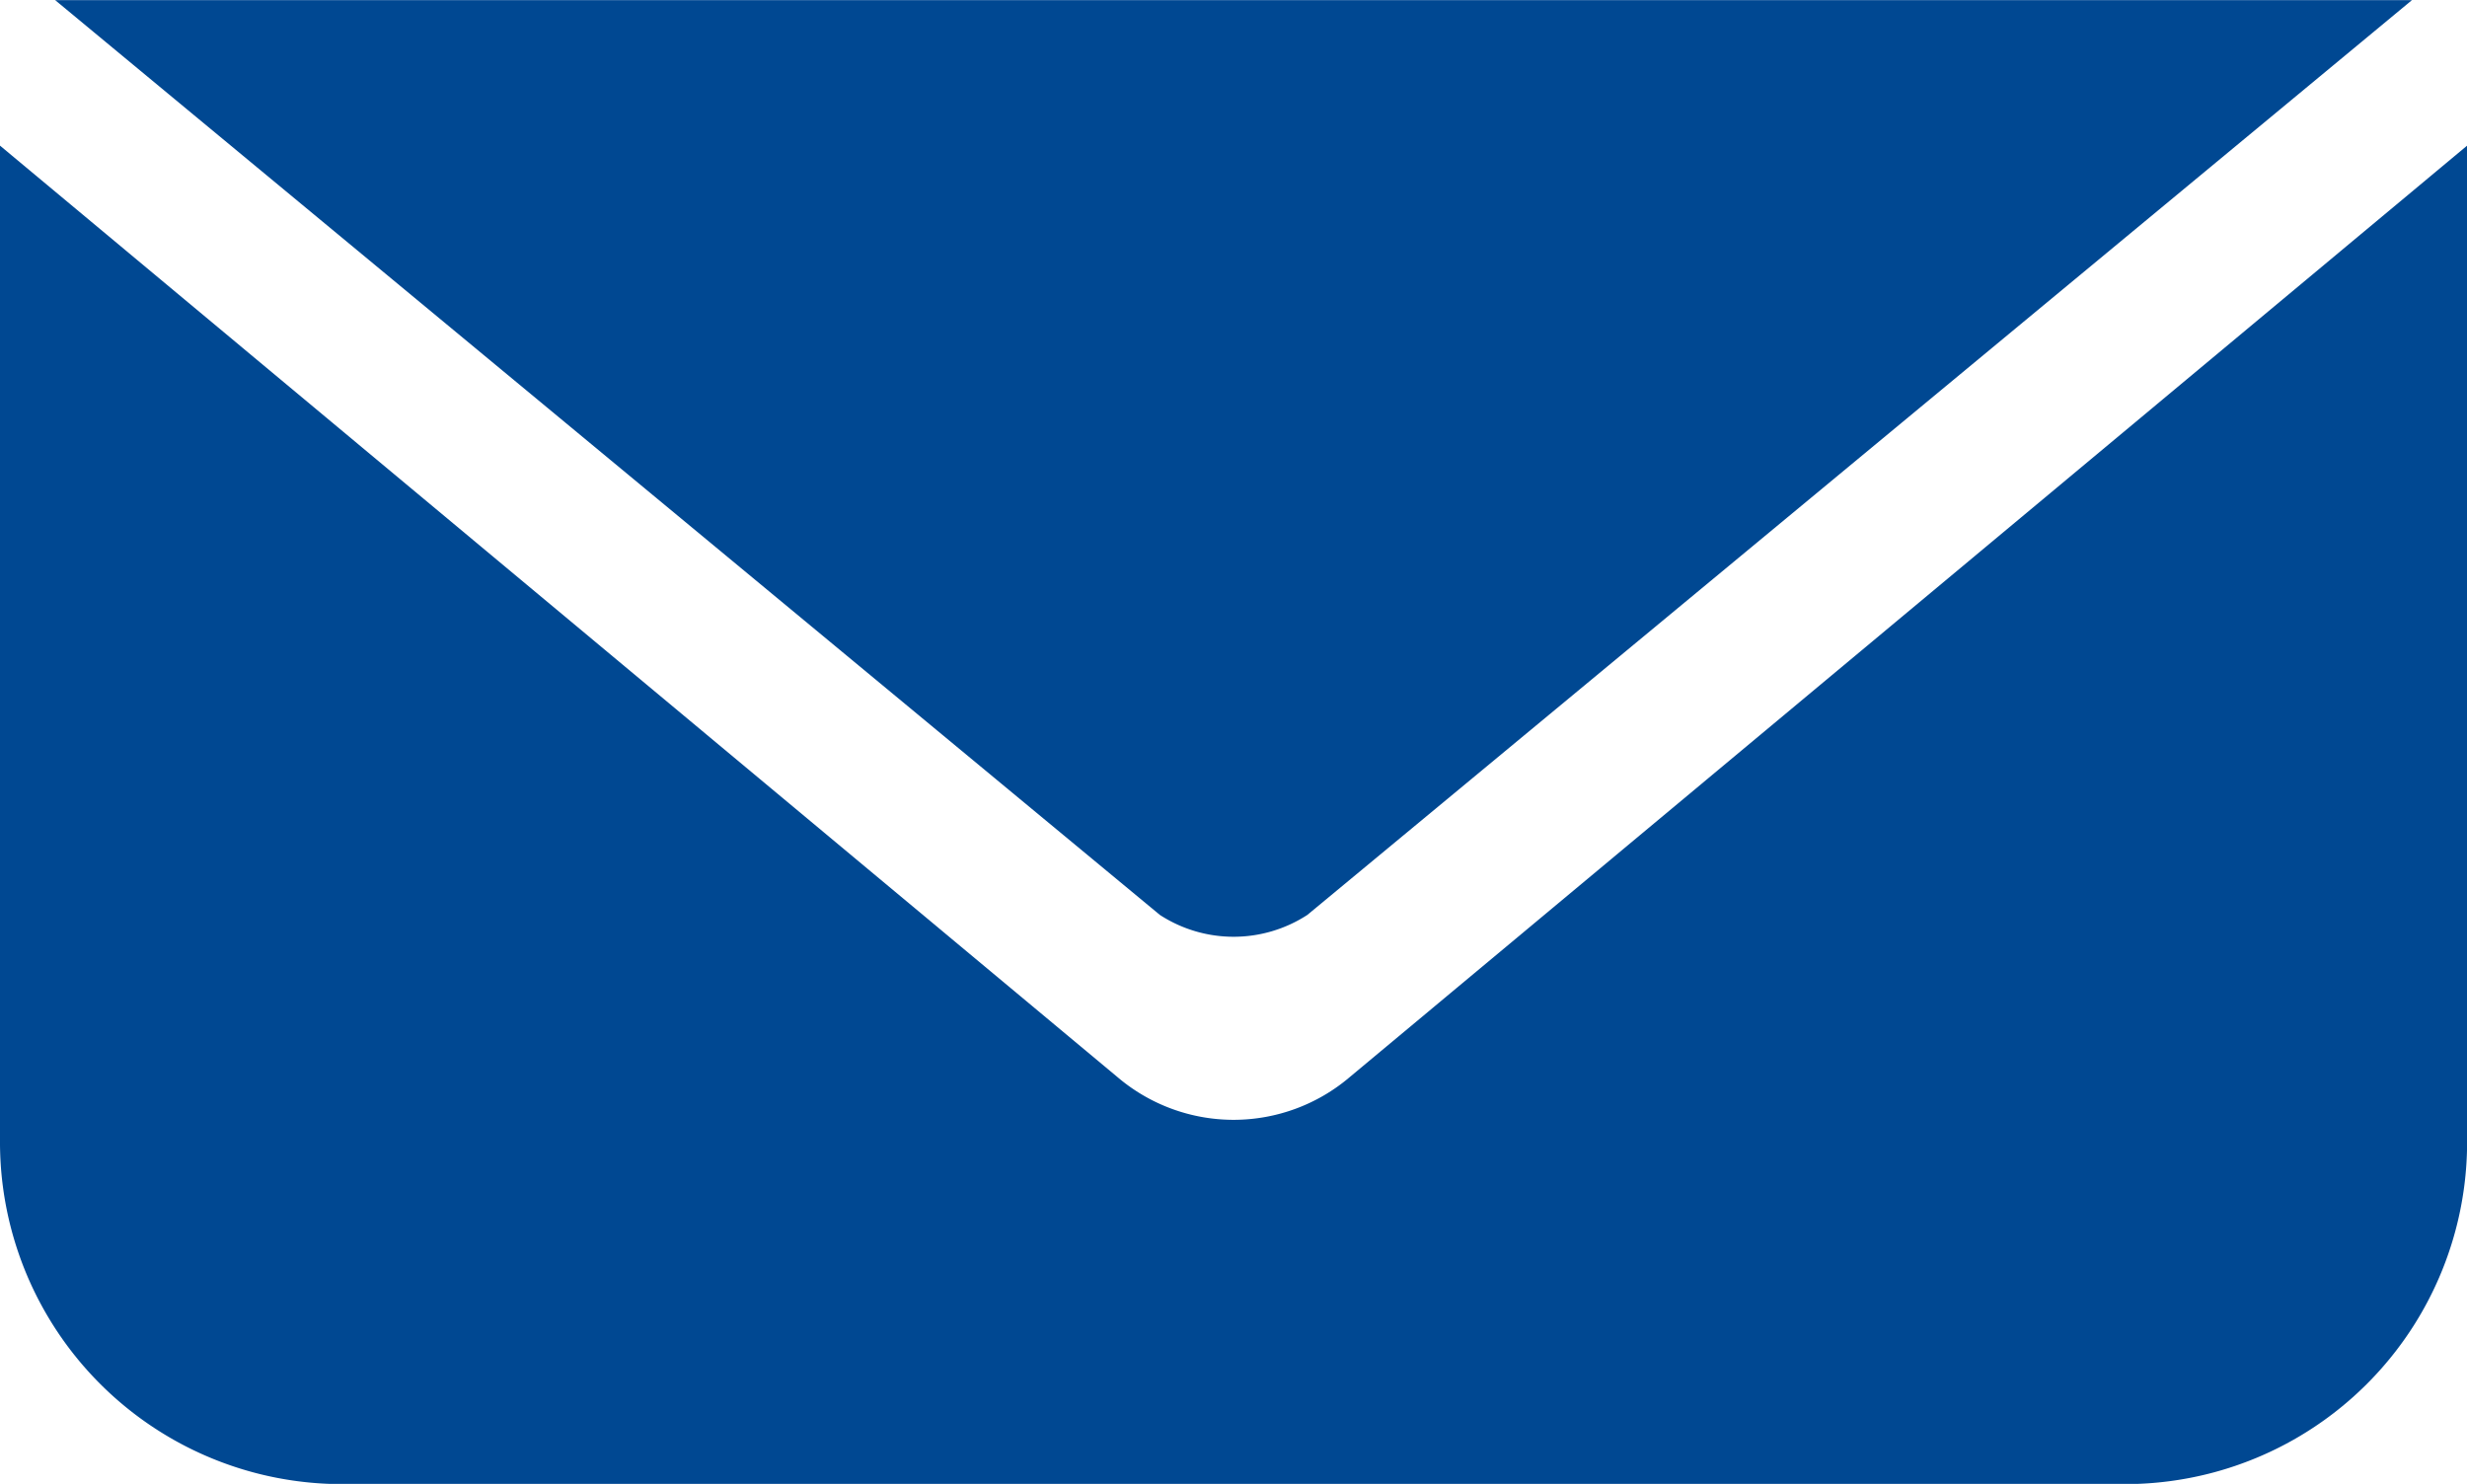
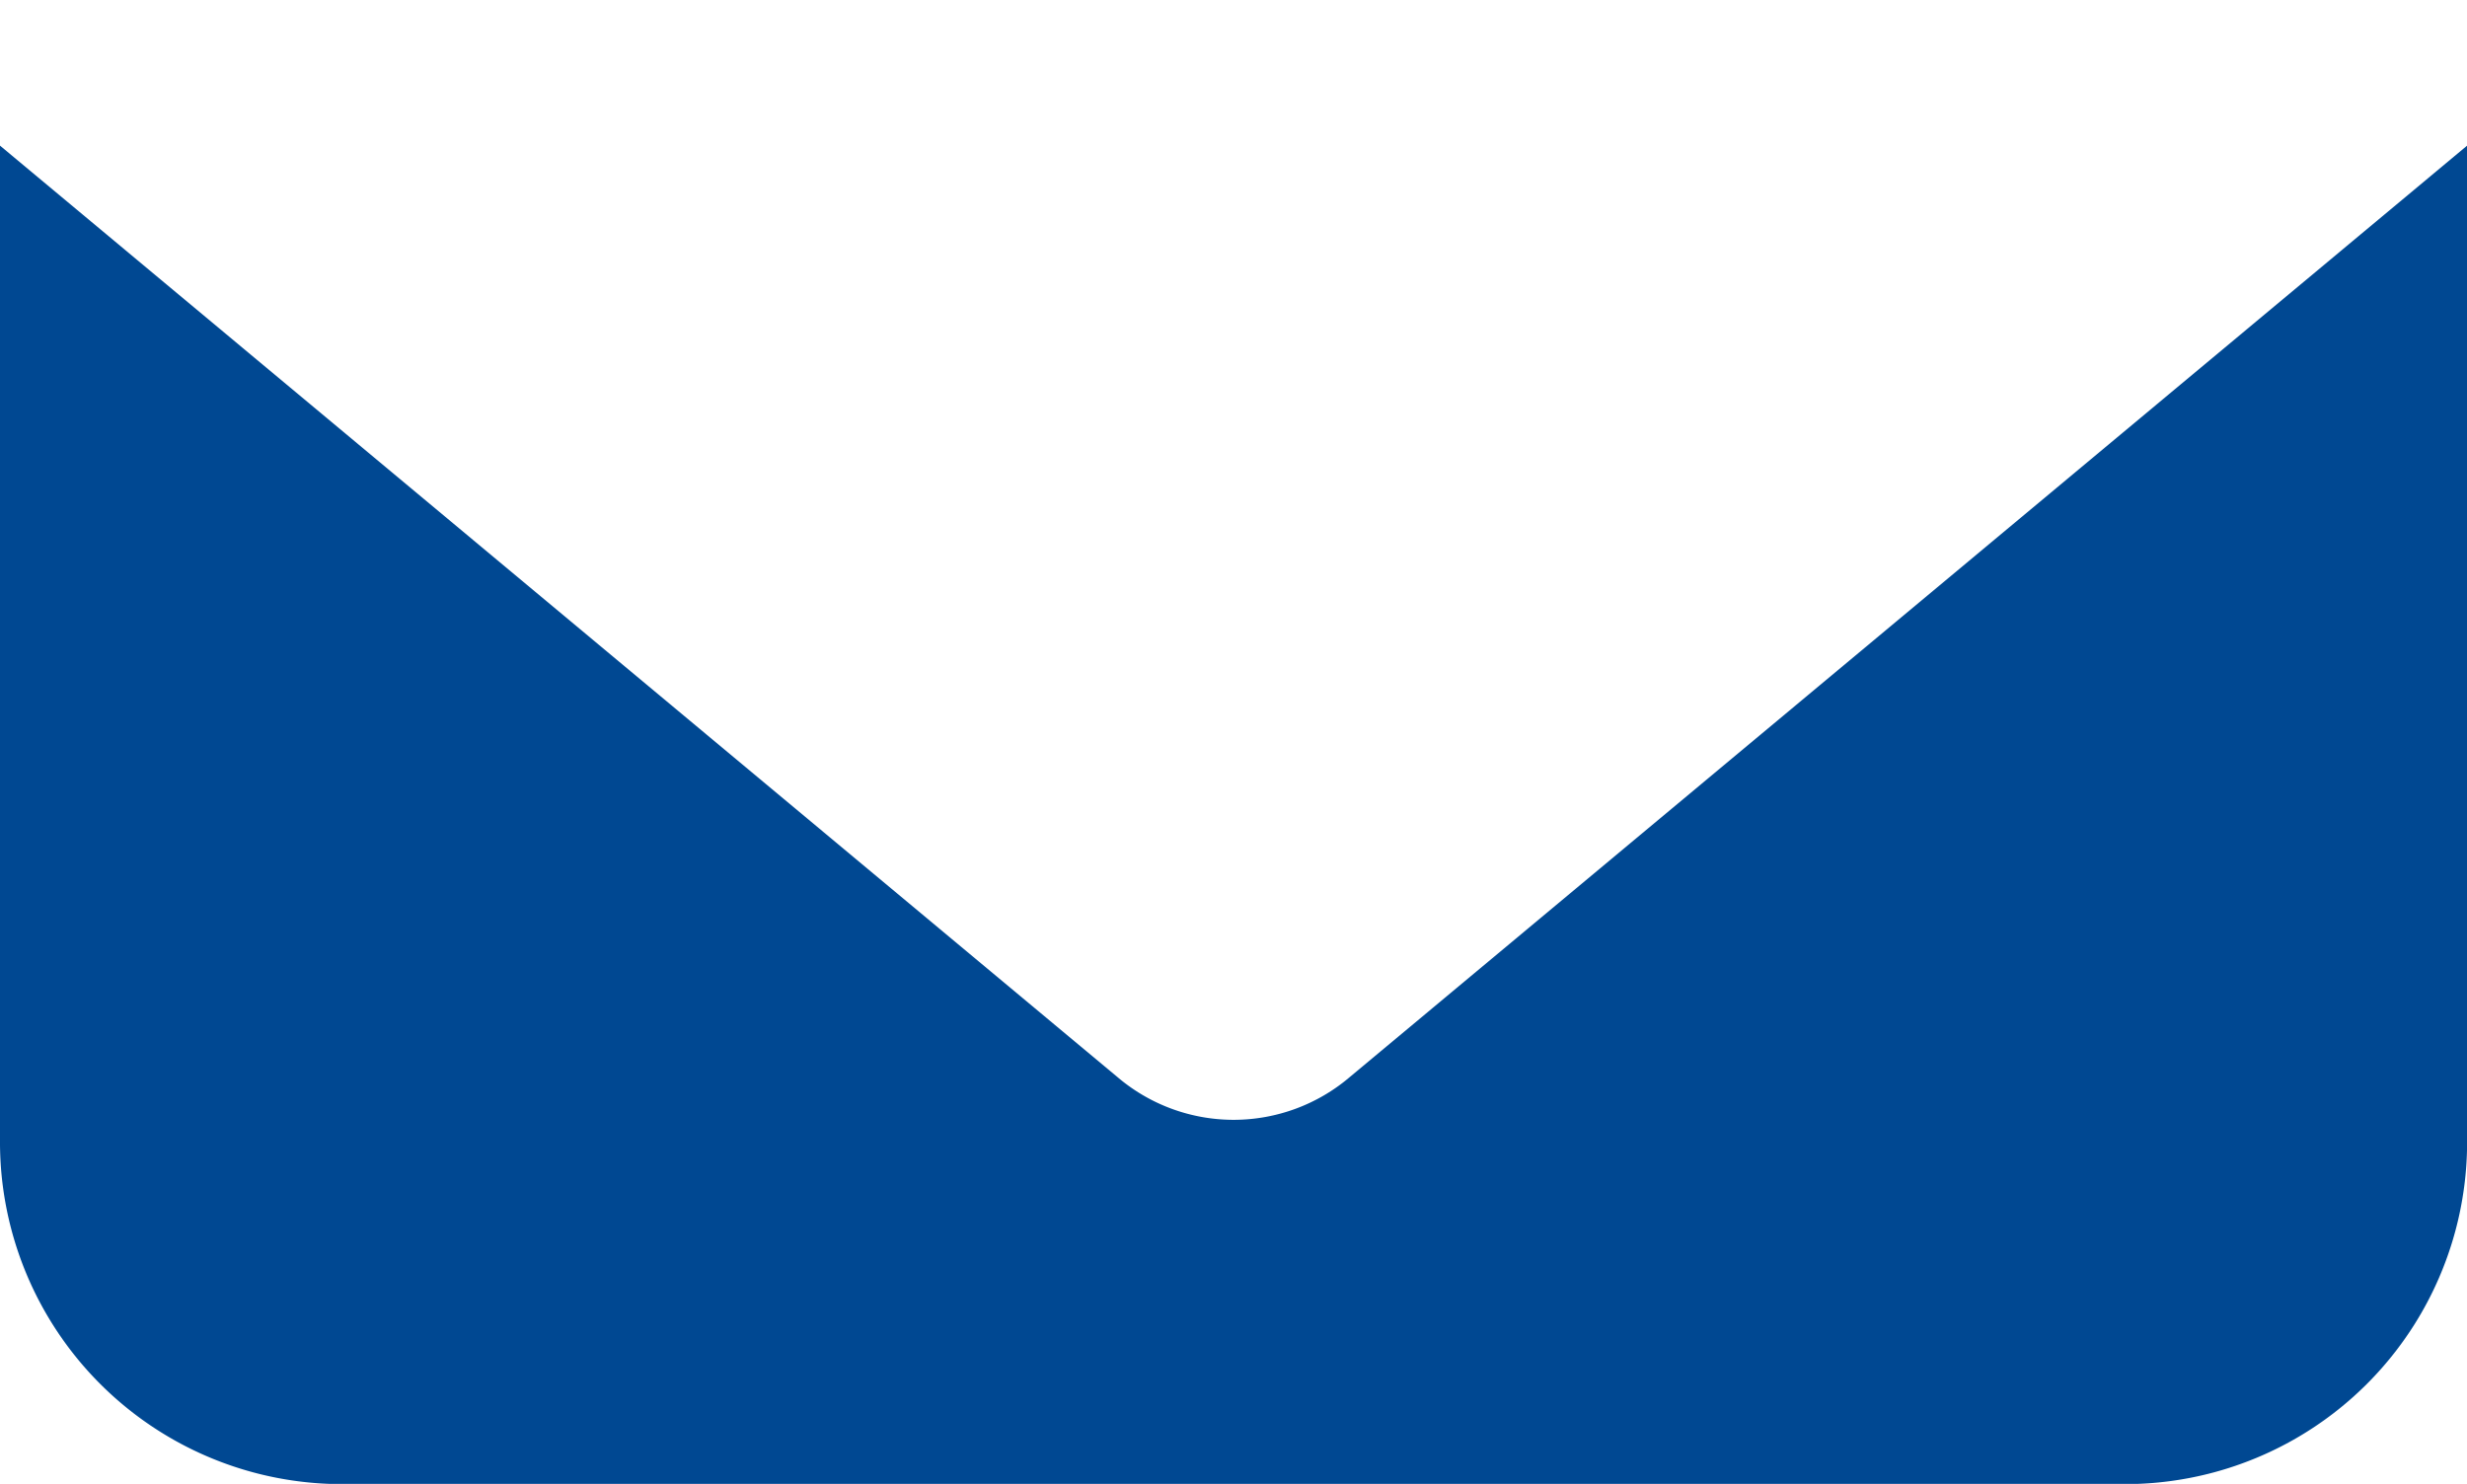
<svg xmlns="http://www.w3.org/2000/svg" width="23.273" height="14" viewBox="0 0 23.273 14">
  <g id="Grupo_55" data-name="Grupo 55" transform="translate(-70.015 -492.828)">
    <path id="Trazado_31" data-name="Trazado 31" d="M90.063,508.2H73.241a3.227,3.227,0,0,1-3.226-3.228v-9.4l10.542,8.788a1.69,1.69,0,0,0,2.191,0l10.541-8.788v9.4A3.227,3.227,0,0,1,90.063,508.2Z" transform="translate(0 -1.37)" fill="#004892" />
-     <path id="Trazado_32" data-name="Trazado 32" d="M81.477,501.46a1.277,1.277,0,0,0,1.391,0l9.354-7.747,1.067-.884H71.055l1.067.884Z" transform="translate(-0.52)" fill="#004892" />
  </g>
</svg>